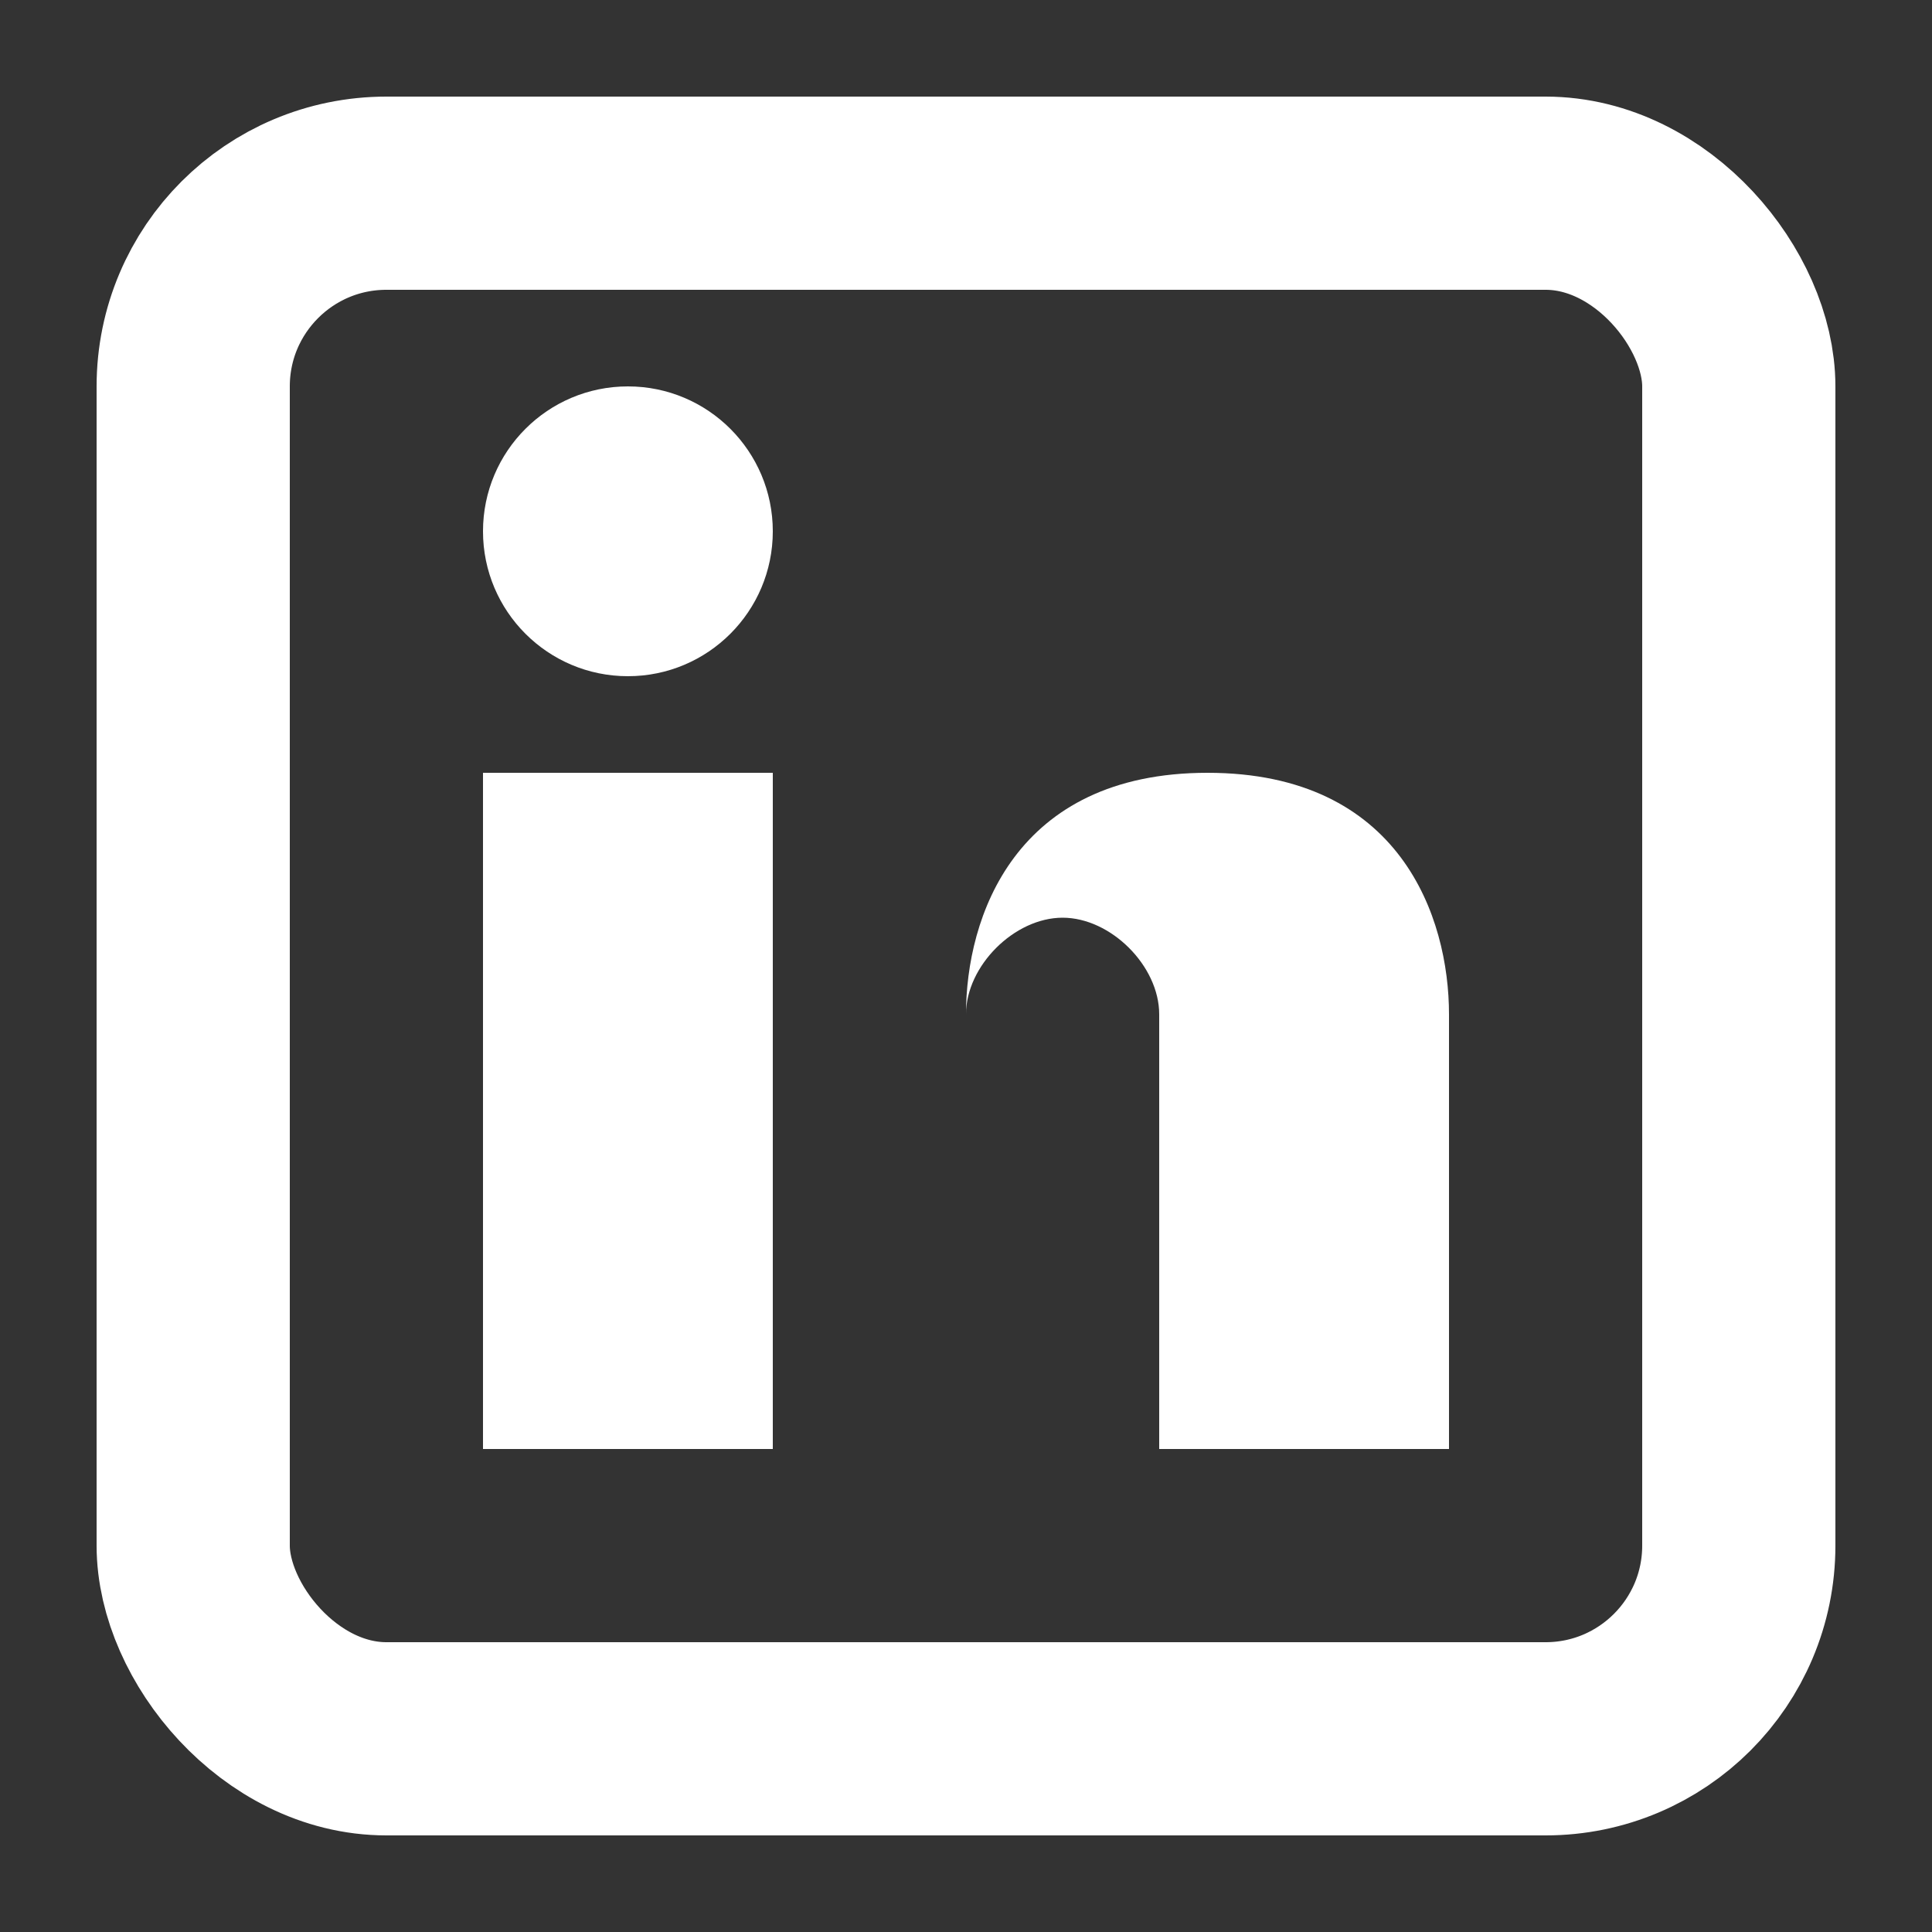
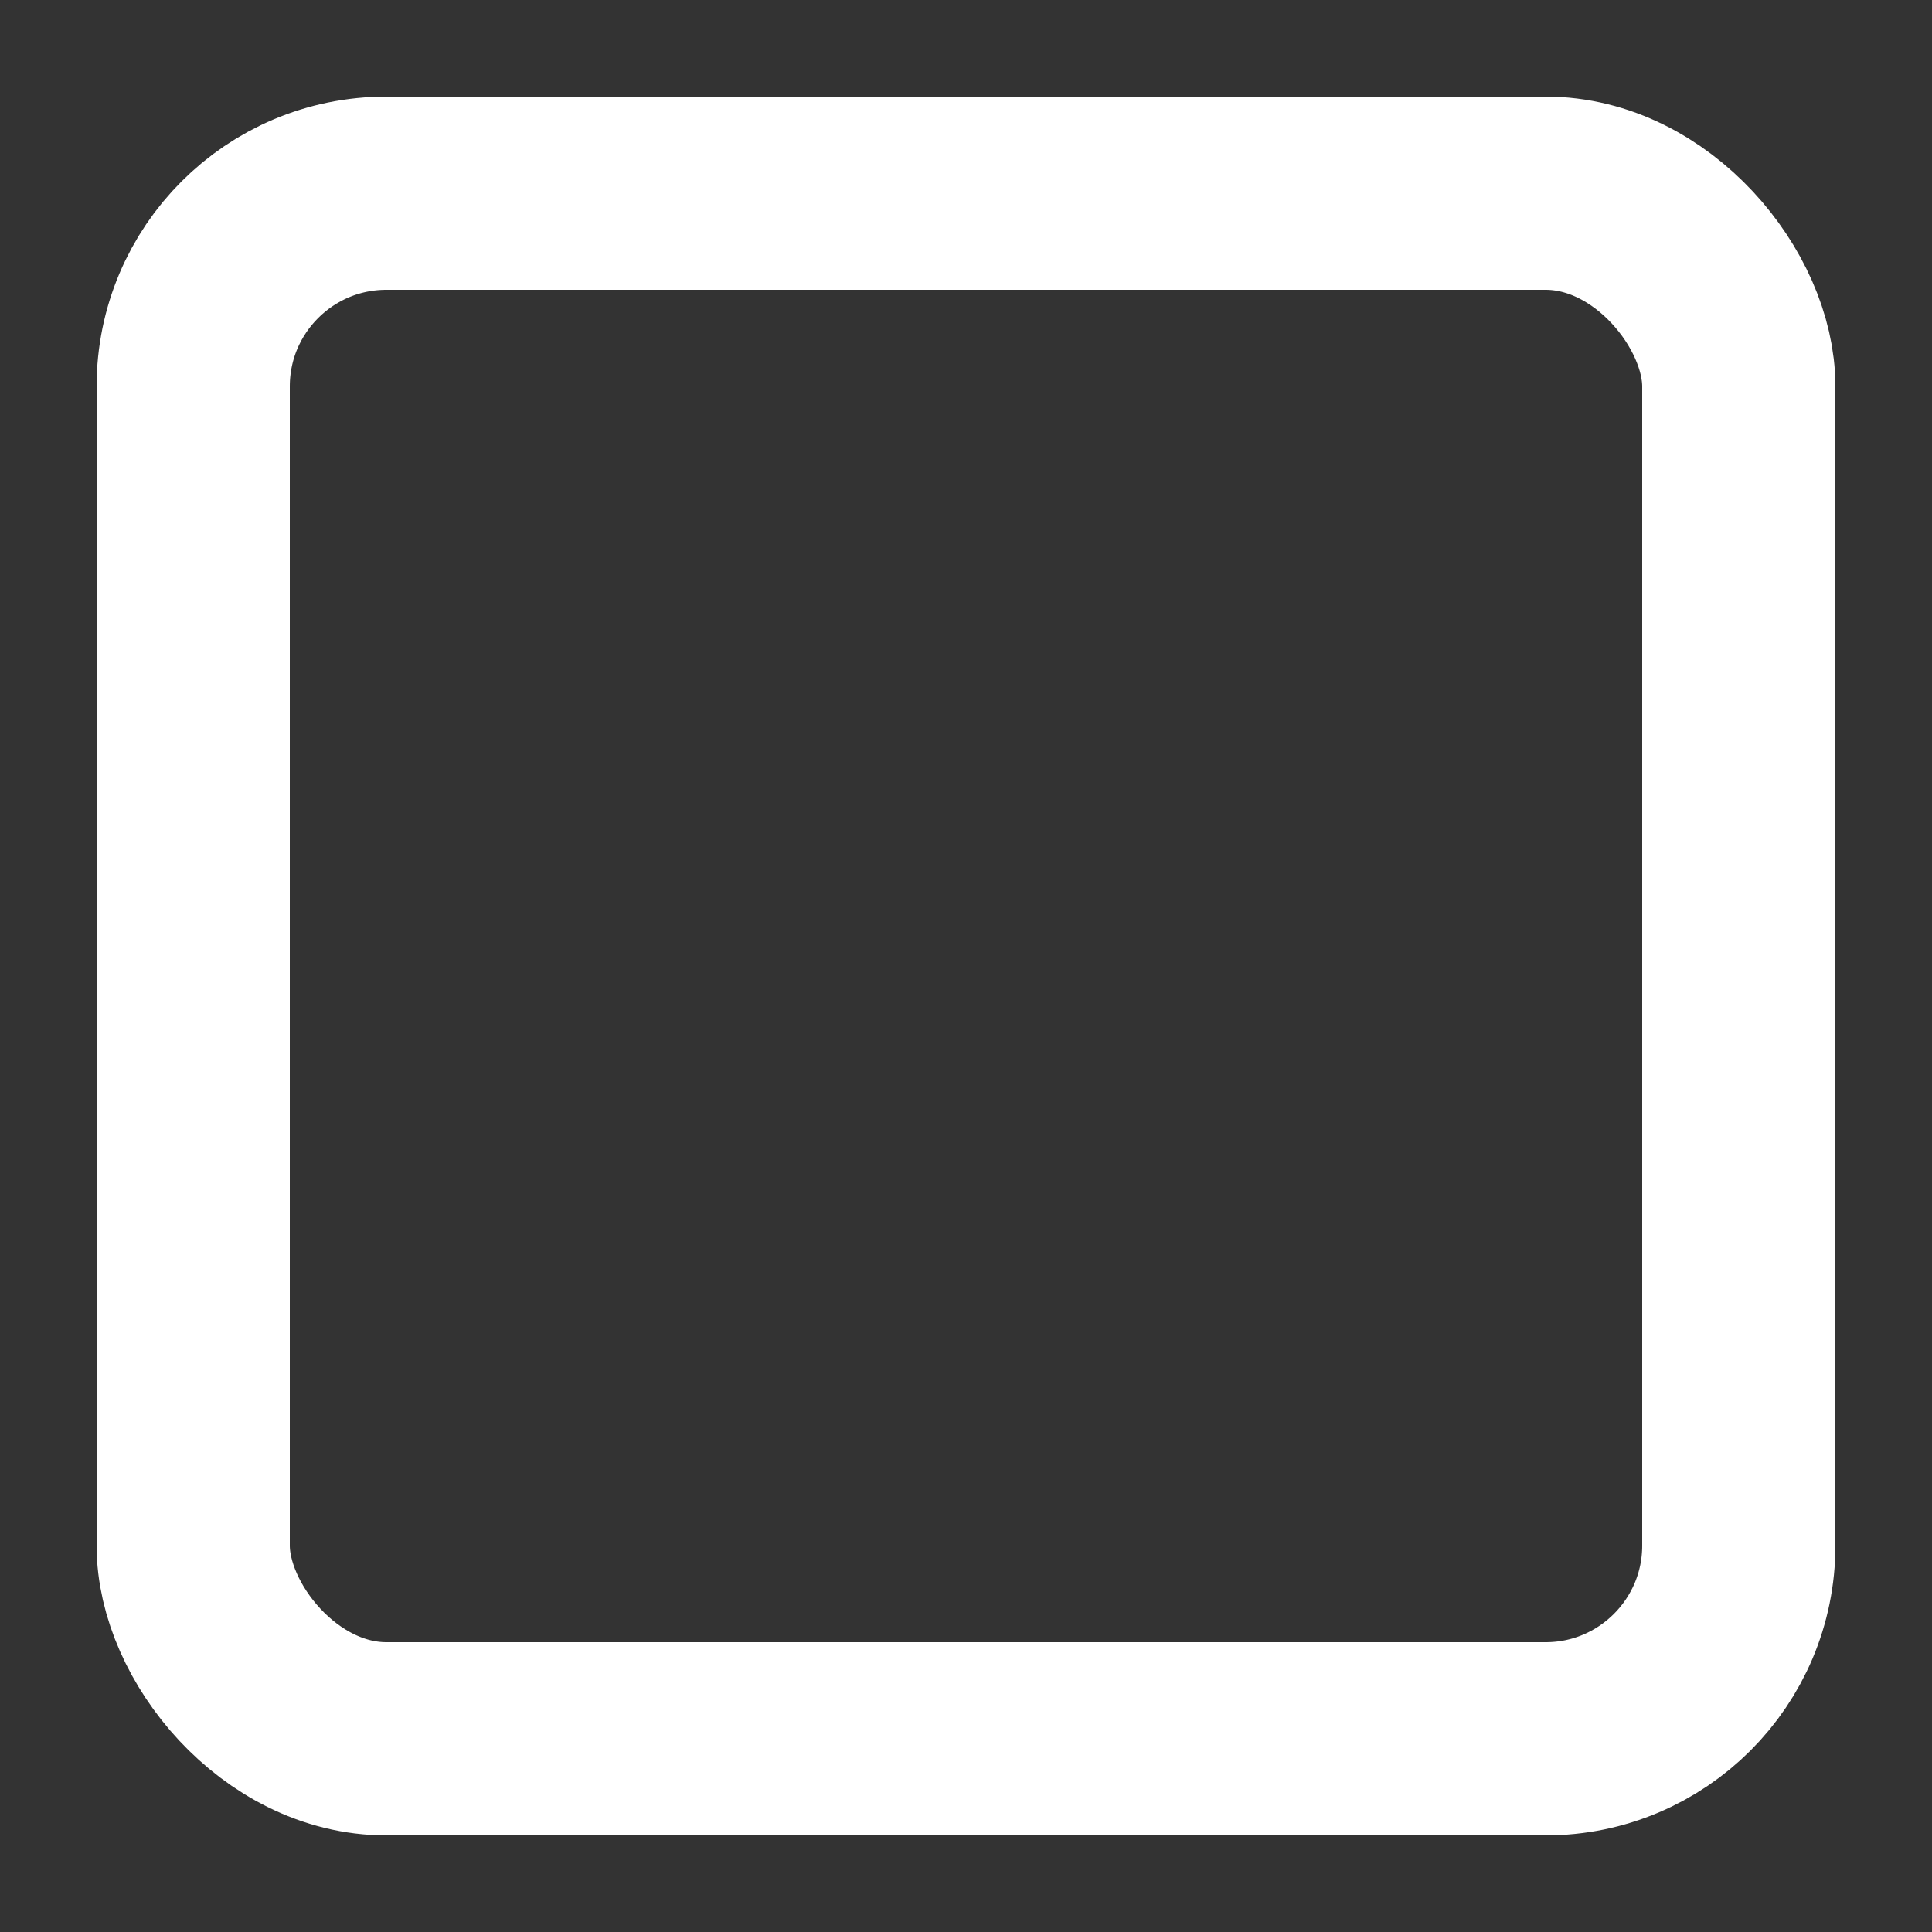
<svg xmlns="http://www.w3.org/2000/svg" width="20" height="20" viewBox="0 0 20 20" fill="none">
  <rect x="0" y="0" width="20" height="20" fill="#333333" stroke="none" />
  <rect x="2" y="2" width="16" height="16" rx="2" fill="none" stroke="white" stroke-width="2" />
-   <rect x="5" y="8" width="3" height="7" fill="white" />
-   <circle cx="6.5" cy="5.5" r="1.5" fill="white" />
-   <path d="M10 10.5C10 9.5 10.5 8 12.5 8C14.5 8 15 9.5 15 10.5V15H12V10.5C12 10 11.5 9.5 11 9.5C10.5 9.5 10 10 10 10.5V15H10V10.5Z" fill="white" />
</svg>